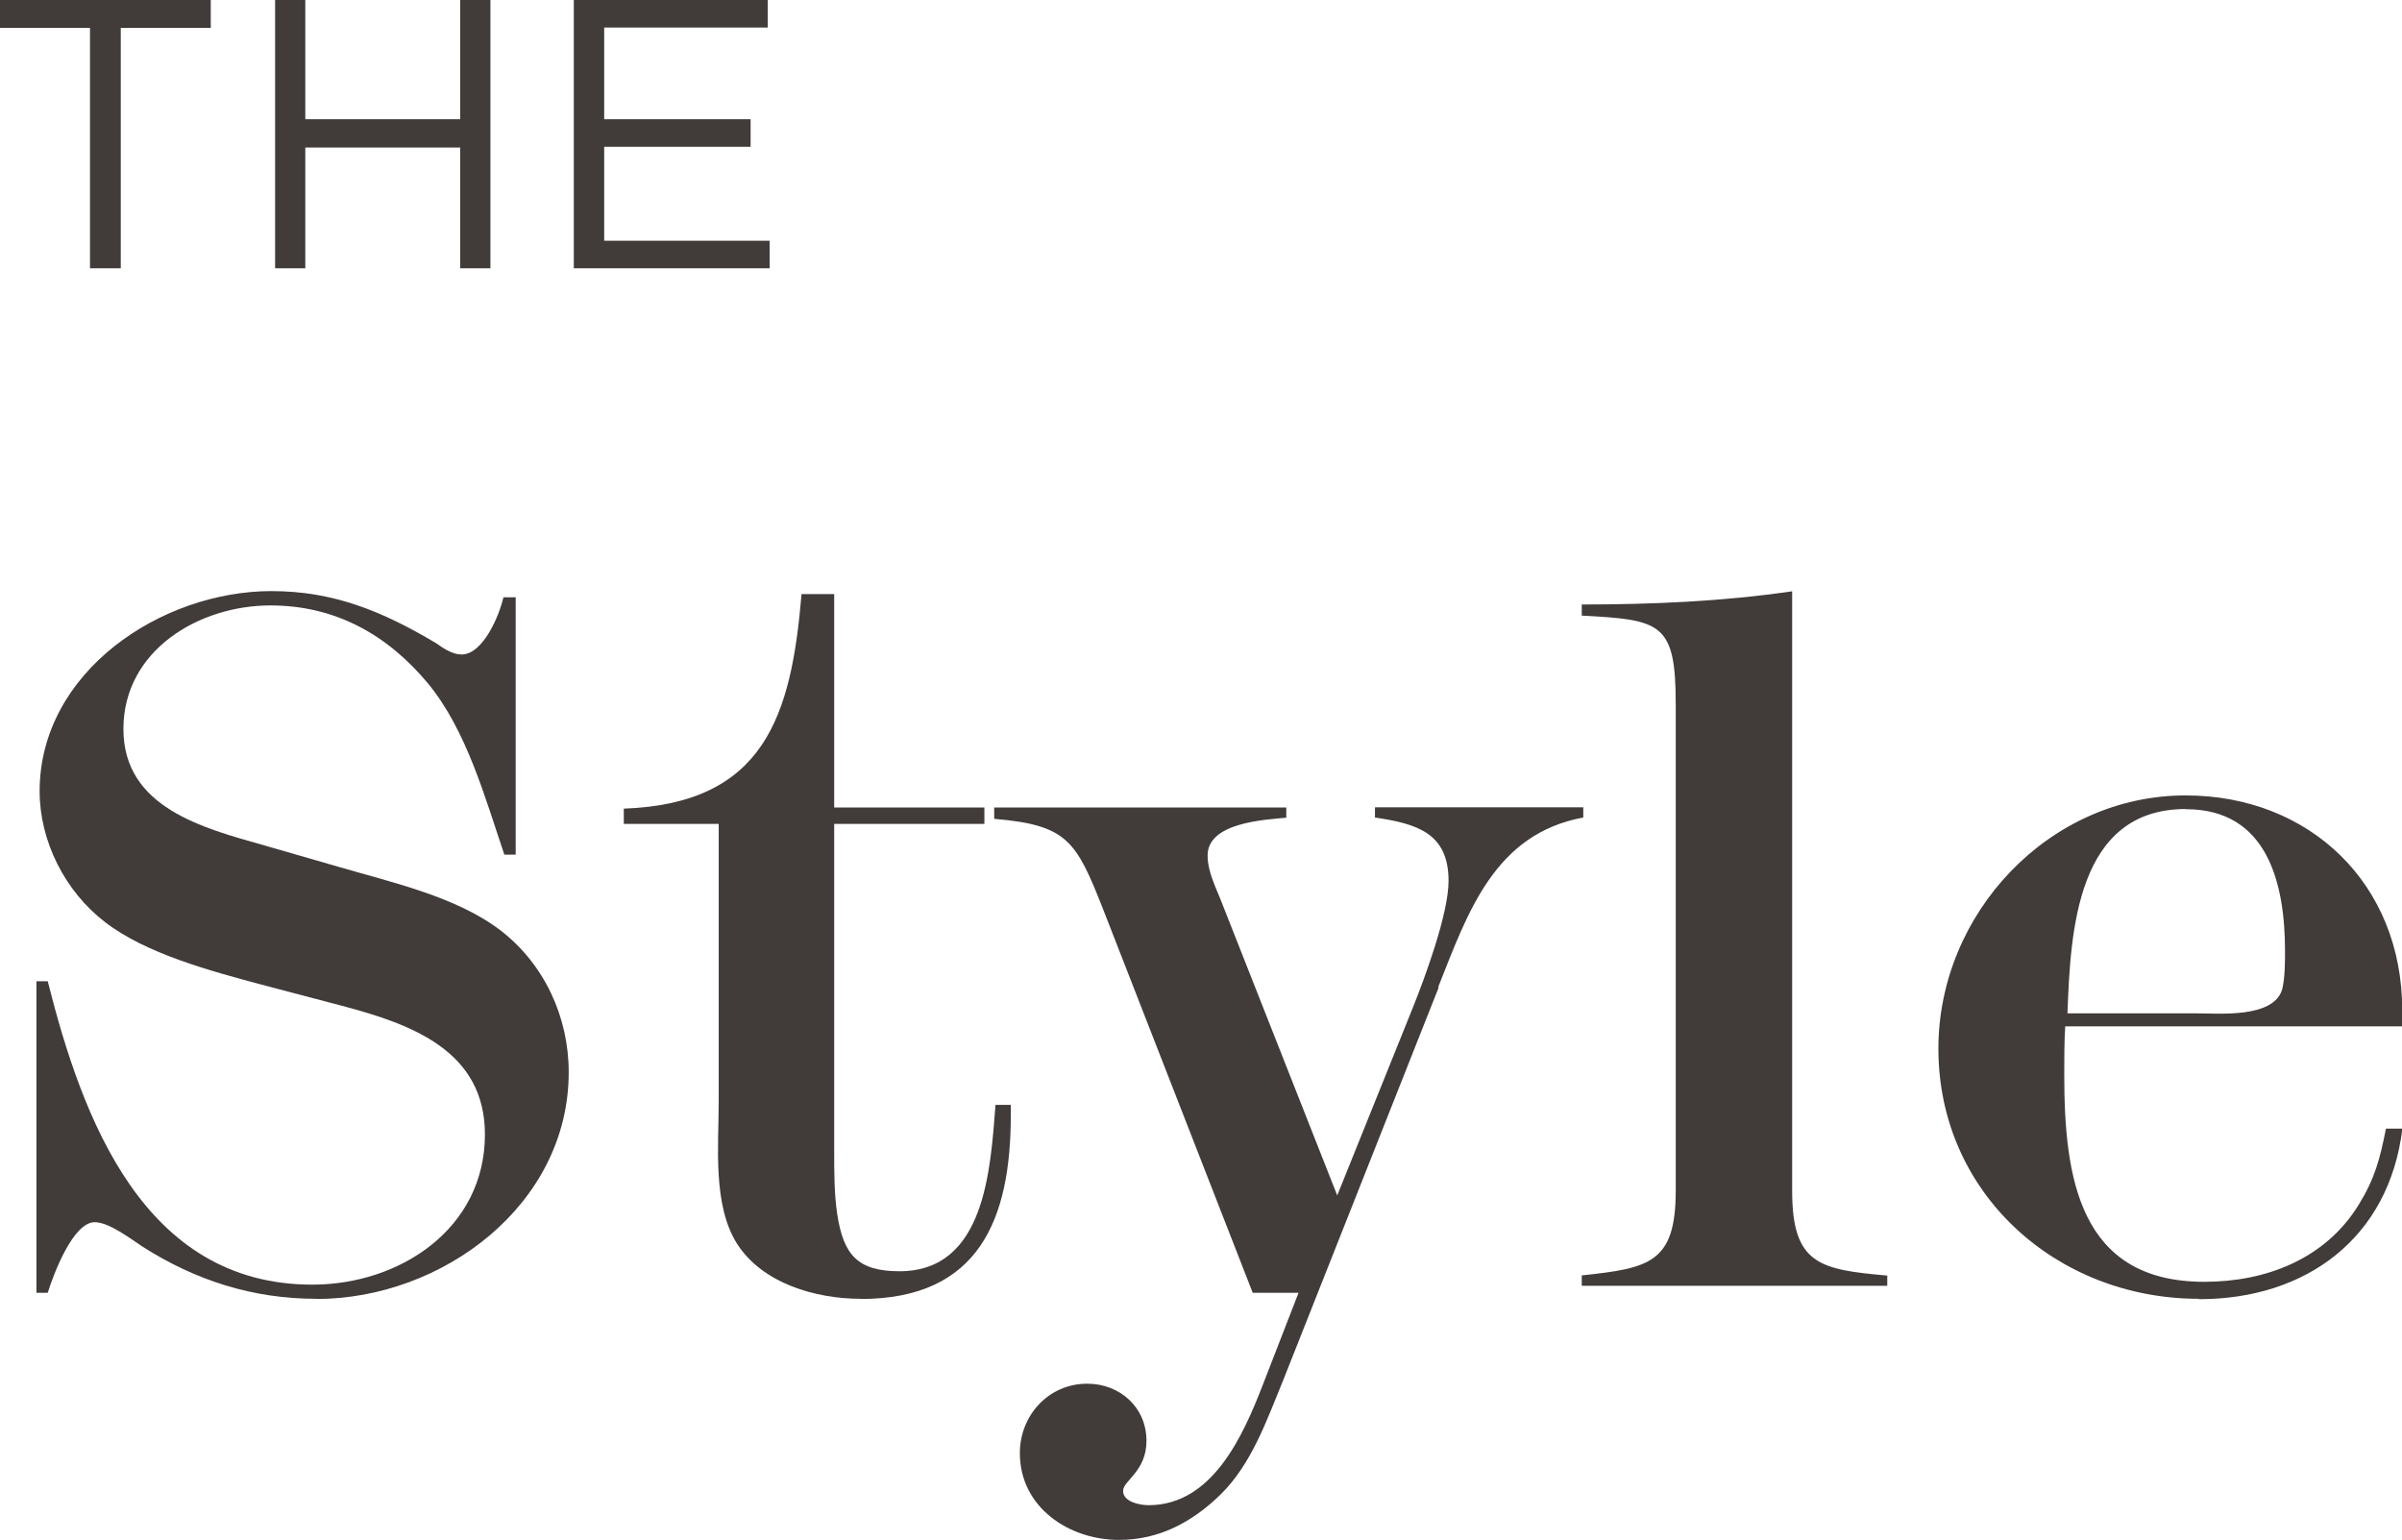
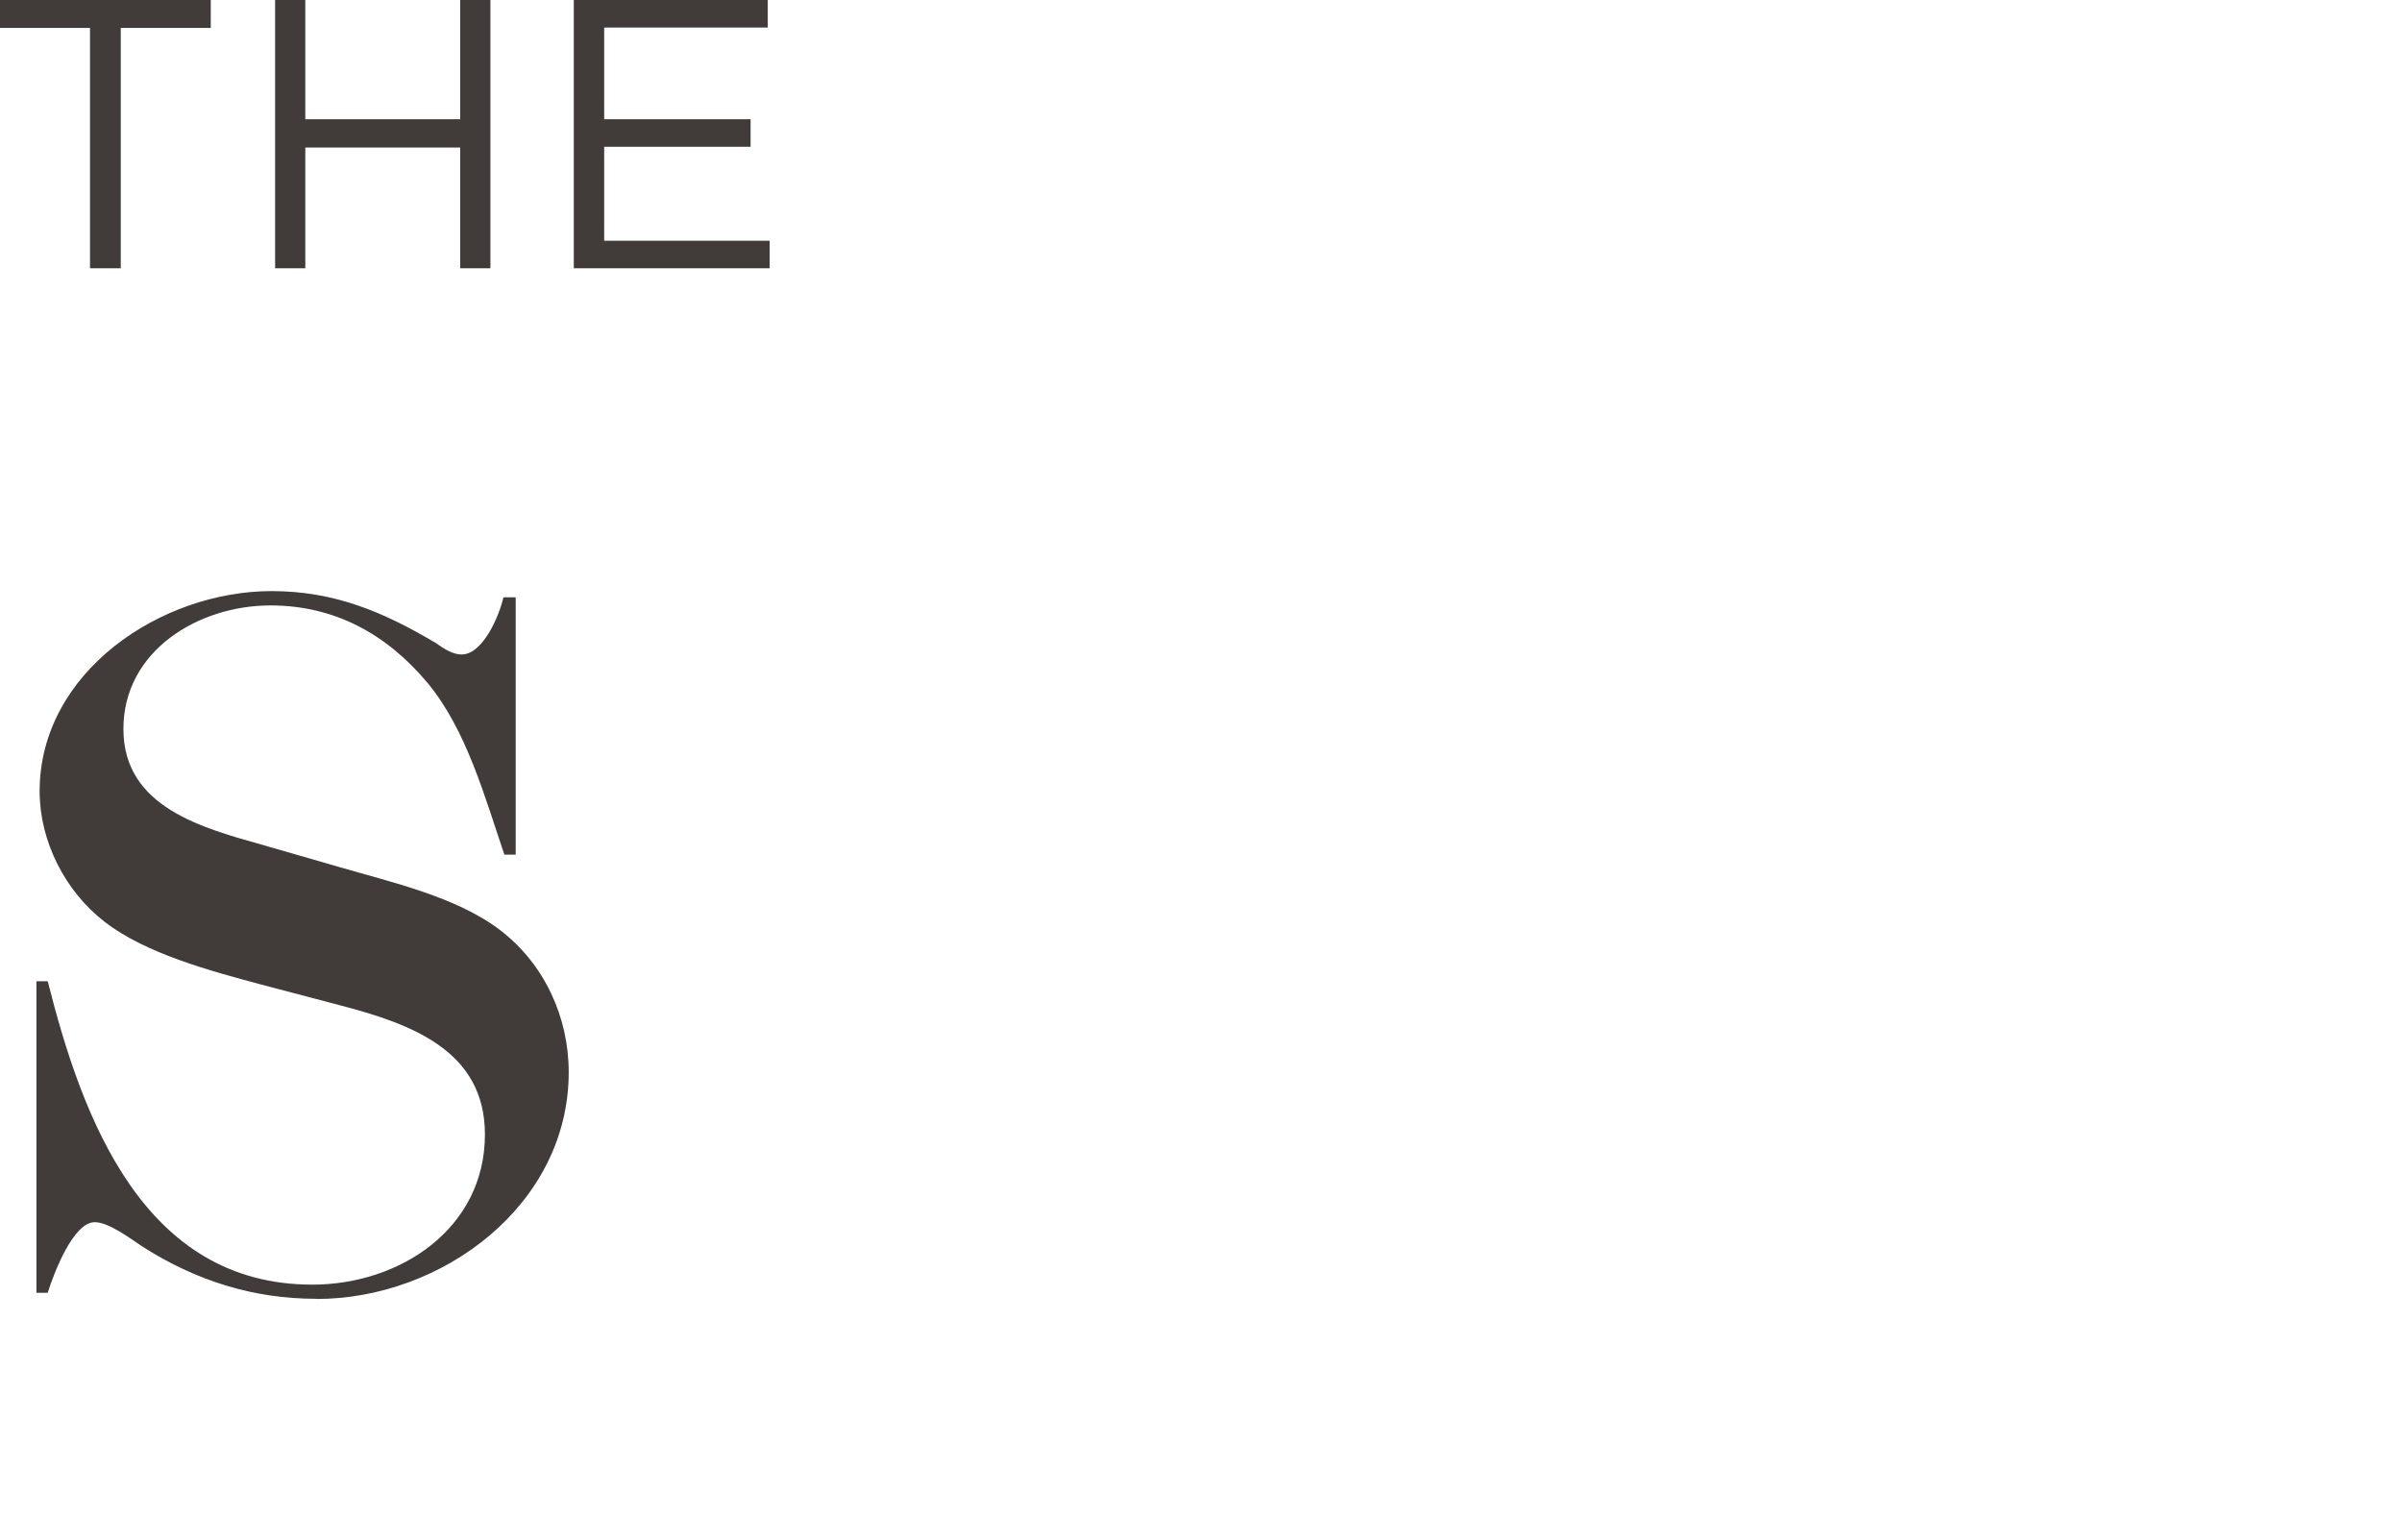
<svg xmlns="http://www.w3.org/2000/svg" id="Layer_1" data-name="Layer 1" viewBox="0 0 127.3 81.62">
  <defs>
    <style>
      .cls-1 {
        fill: #413b3a;
      }
    </style>
  </defs>
  <path class="cls-1" d="M16.76,68.84c-3.36,0-6.39-.97-9.2-2.76-.65-.43-1.79-1.3-2.54-1.3-1.14,0-2.17,2.71-2.49,3.74h-.6v-16.51h.6c1.84,7.31,5.09,16.08,14.02,16.08,4.66,0,9.15-2.98,9.15-7.96,0-4.44-3.9-5.85-7.58-6.82l-4.33-1.14c-2.6-.7-6.06-1.62-8.23-3.3-2.11-1.62-3.46-4.28-3.46-6.93,0-6.33,6.44-10.61,12.29-10.61,3.3,0,5.9,1.08,8.72,2.76,.38,.27,.87,.6,1.35,.6,1.14,0,2-2.06,2.22-3.03h.65v13.64h-.6c-1.03-3.03-2-6.6-4.06-9.09-2.17-2.6-4.93-4.12-8.34-4.12-3.79,0-7.79,2.38-7.79,6.55s4.22,5.25,7.47,6.17l3.95,1.14c2.76,.81,6.22,1.57,8.56,3.36,2.33,1.79,3.62,4.6,3.62,7.52,0,7.04-6.71,12.02-13.37,12.02" />
-   <path class="cls-1" d="M45.61,68.84c-2.38,0-5.2-.81-6.55-2.92-1.3-2.06-.97-5.2-.97-7.52v-14.73h-5.03v-.81c7.47-.27,8.88-4.93,9.42-11.37h1.73v11.31h7.96v.87h-7.96v17.38c0,1.08,0,2.22,.16,3.3,.33,2.16,1.08,3.03,3.3,3.03,4.55,0,4.82-5.41,5.09-8.82h.81v.54c0,5.52-1.68,9.75-7.96,9.75" />
-   <path class="cls-1" d="M76.25,52.33l-8.23,20.79c-.87,2.11-1.68,4.49-3.36,6.12-1.51,1.46-3.25,2.38-5.36,2.38-2.65,0-5.25-1.73-5.25-4.6,0-2,1.52-3.68,3.57-3.68,1.73,0,3.14,1.25,3.14,3.03,0,1.62-1.24,2.11-1.24,2.65,0,.6,.92,.76,1.35,.76,3.41,0,5.03-3.74,6.06-6.39l1.89-4.87h-2.43l-7.96-20.41c-1.41-3.57-1.89-4.38-5.74-4.71v-.6h15.48v.54c-1.19,.11-4.17,.27-4.17,2,0,.92,.49,1.79,.81,2.65l6.06,15.37,4.01-9.96c.65-1.62,1.89-4.98,1.89-6.71,0-2.54-1.68-3.03-3.9-3.36v-.54h11.04v.54c-4.71,.87-6.12,5.03-7.69,8.99" />
-   <path class="cls-1" d="M83.83,68.14v-.54c3.57-.38,4.98-.65,4.98-4.49v-25.77c0-4.33-.76-4.49-4.98-4.71v-.59c3.68,0,7.47-.16,11.15-.7v31.78c0,3.9,1.46,4.17,5.04,4.49v.54h-16.18Z" />
-   <path class="cls-1" d="M116.53,68.84c-7.52,0-13.8-5.58-13.8-13.26,0-7.15,5.85-13.42,13.1-13.42,6.6,0,11.48,4.71,11.48,11.37v.87h-17.86c-.05,.87-.05,1.68-.05,2.55,0,5.41,.76,10.99,7.42,10.99,3.25,0,6.39-1.19,8.17-4.06,.87-1.41,1.14-2.44,1.46-4.06h.87c-.7,5.79-5.09,9.04-10.77,9.04m-.7-25.98c-5.79,0-6.12,6.44-6.28,10.83h6.82c1.19,0,4.06,.27,4.55-1.24,.16-.6,.16-1.46,.16-2.06,0-3.57-.92-7.52-5.25-7.52" />
  <polygon class="cls-1" points="4.77 1.48 0 1.48 0 0 11.17 0 11.17 1.48 6.4 1.48 6.4 14.22 4.77 14.22 4.77 1.48" />
  <polygon class="cls-1" points="14.58 0 16.18 0 16.18 6.32 24.39 6.32 24.39 0 25.99 0 25.99 14.22 24.39 14.22 24.39 7.82 16.18 7.82 16.18 14.22 14.58 14.22 14.58 0" />
  <polygon class="cls-1" points="30.41 0 40.69 0 40.69 1.46 32.02 1.46 32.02 6.32 39.78 6.32 39.78 7.78 32.02 7.78 32.02 12.76 40.79 12.76 40.79 14.22 30.41 14.22 30.41 0" />
</svg>